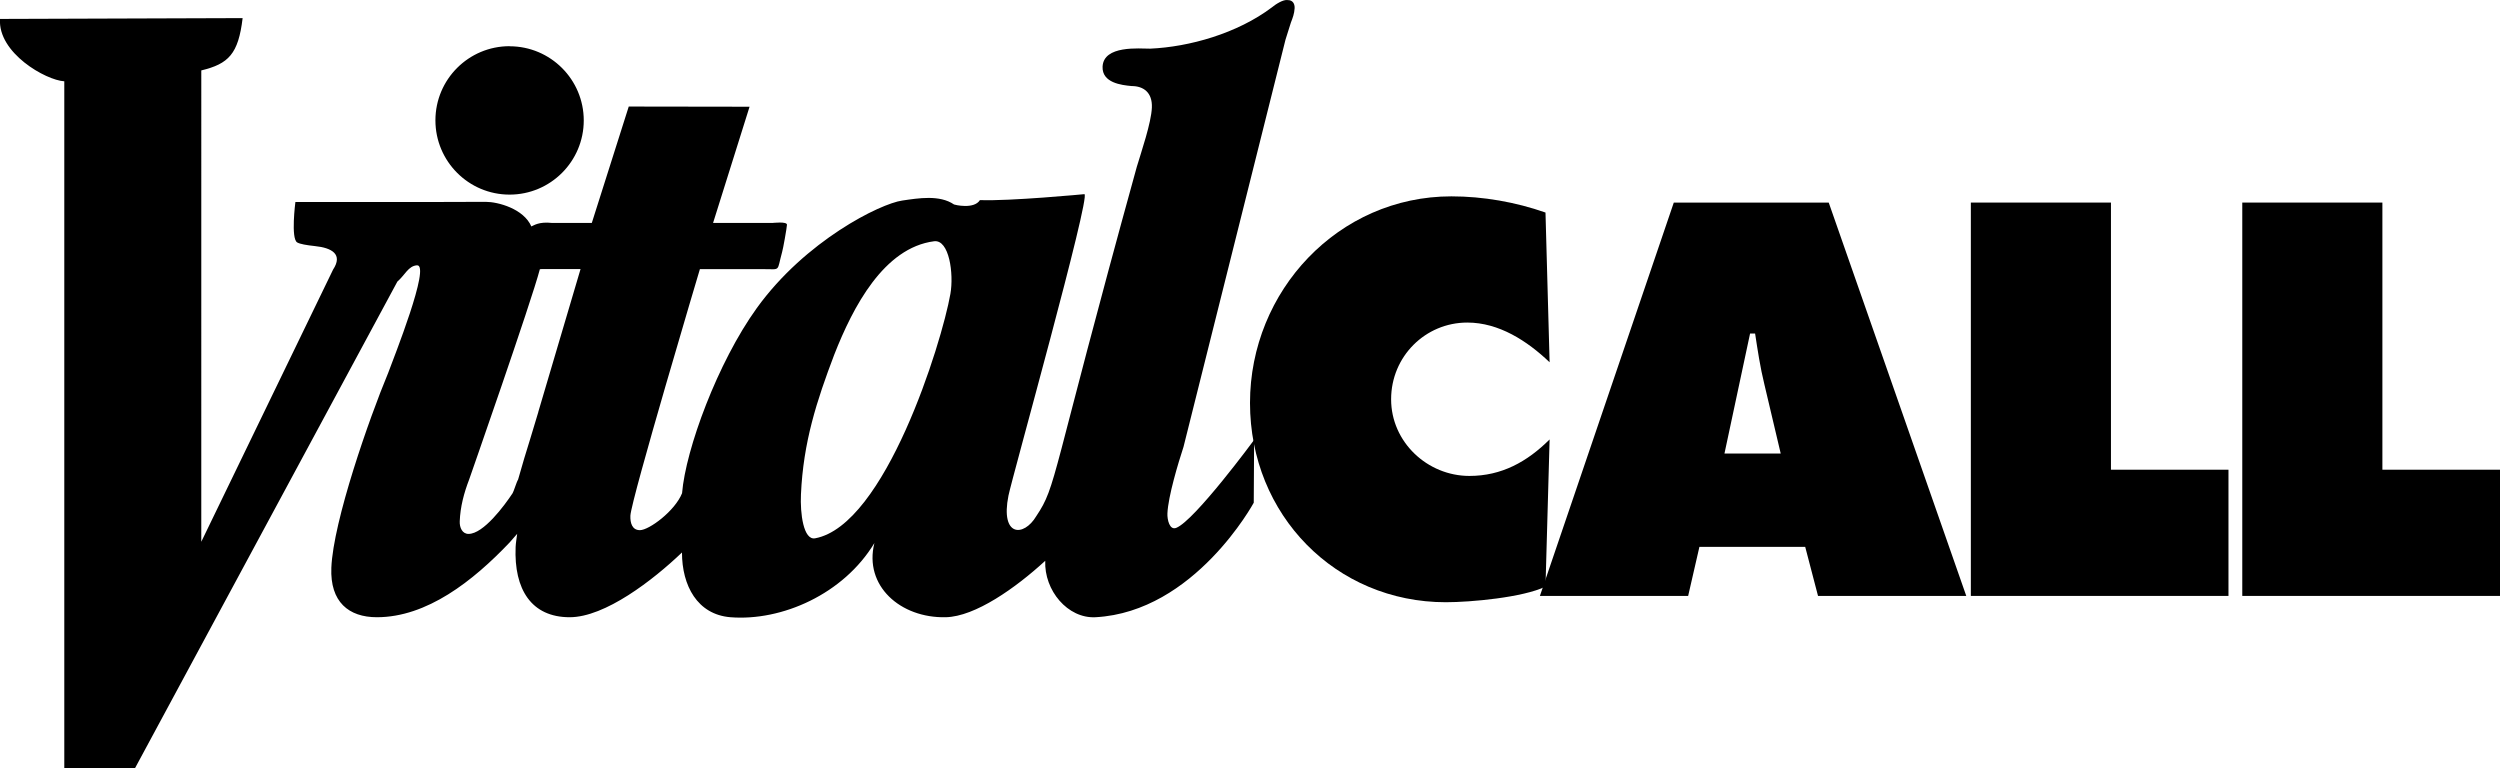
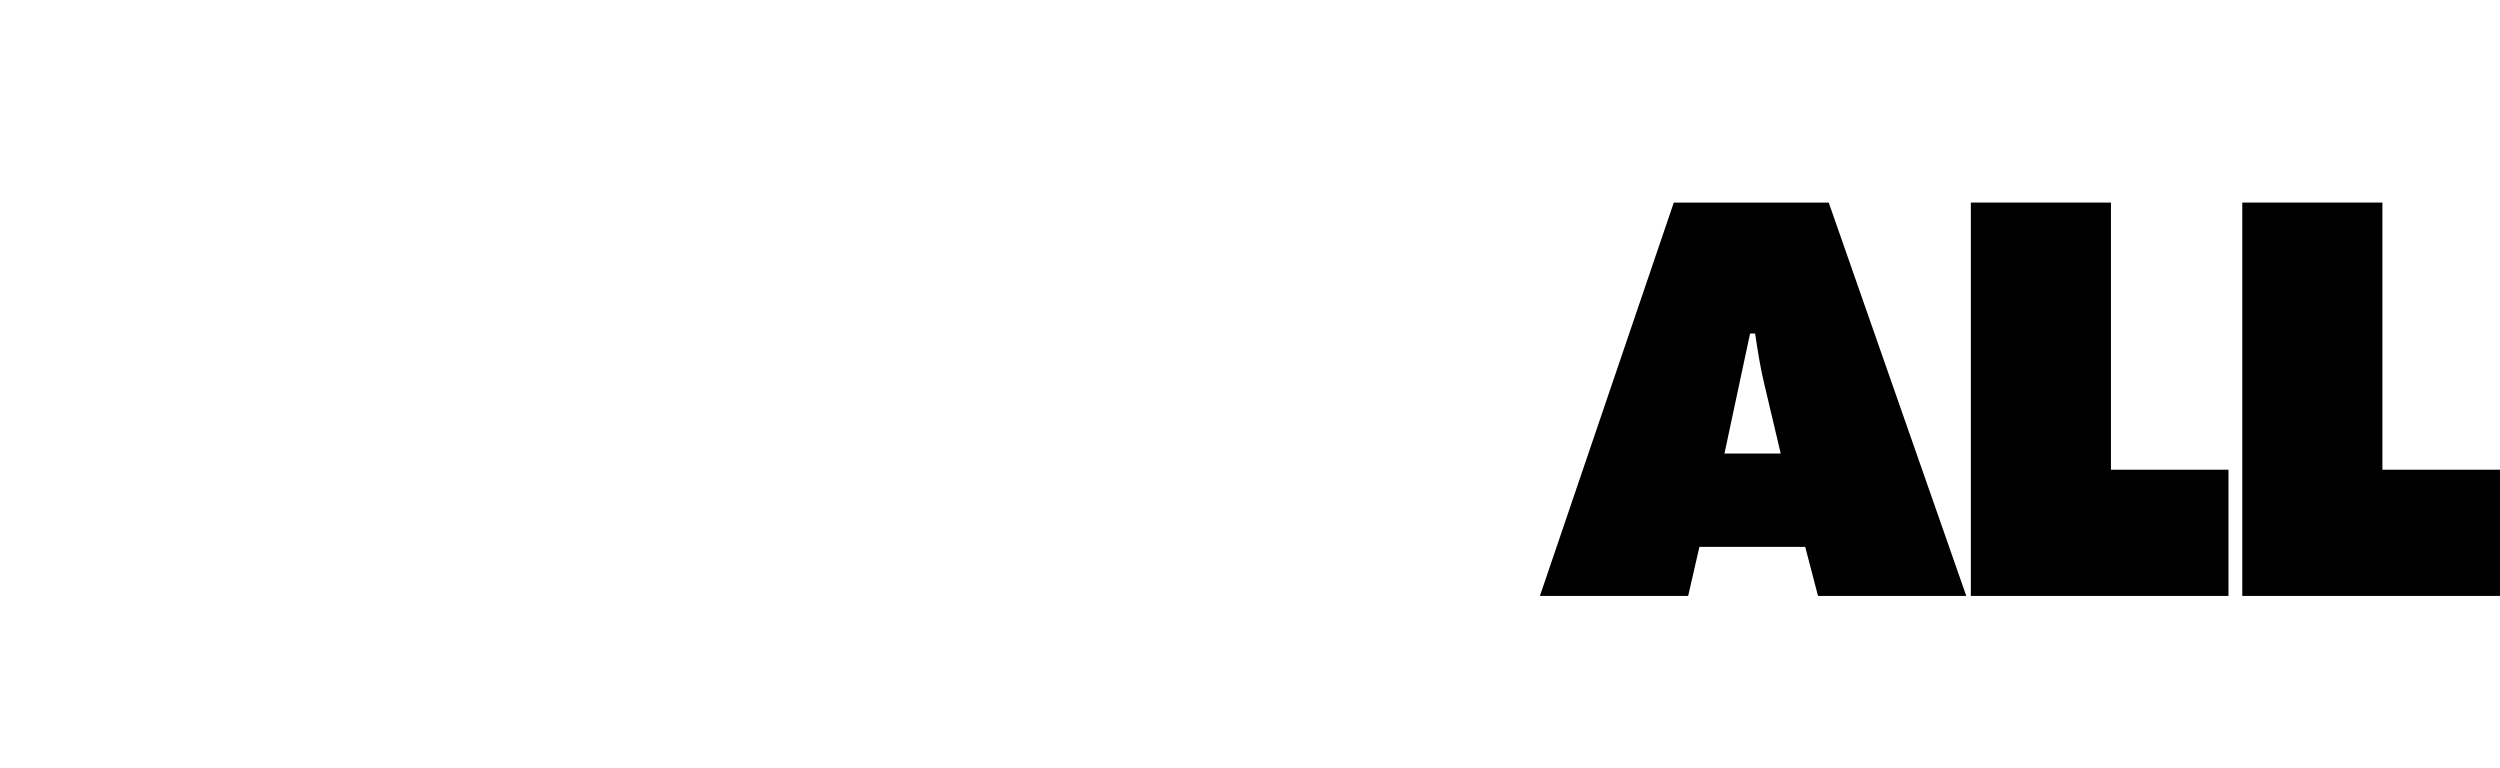
<svg xmlns="http://www.w3.org/2000/svg" preserveAspectRatio="xMinYMin" version="1.1" viewBox="0 0 273.36 84.01">
-   <path d="M140.82.01c-.51-.1-1.38.49-1.74.79-3.79,2.86-9.04,4.33-13.31,4.52-1.2,0-5.1-.39-5.21,1.97-.07,1.77,2.07,2.02,3.18,2.12,1.28,0,2.28.69,2.21,2.36-.07,1.67-1.15,4.81-1.65,6.48-9.54,34.51-8.71,34.77-10.99,38.19-1.36,2.29-3.95,2.29-3.04-2.25.36-1.83,9.07-32.96,8.3-32.96,0,0-8.18.78-11.42.65-.65,1.04-2.78.51-2.83.48-1.58-1.08-3.9-.69-5.67-.43-2.39.34-10.57,4.37-15.9,11.76-4.27,5.92-7.78,15.44-8.17,20.24-.78,1.95-3.61,4.04-4.61,4.04-.85,0-1.07-.79-1.04-1.58.08-1.77,7.6-26.96,7.6-26.96h7c1.88,0,1.39.3,1.99-1.87.1-.3.52-2.68.53-2.98.02-.39-1.53-.2-1.61-.2h-6.47l3.99-12.71-13.21-.02-4.04,12.73h-4.32c-1.5-.17-2.04.29-2.29.38-.84-1.94-3.65-2.69-4.99-2.69s-6.63.02-6.63.02h-14.18s-.52,4.01.2,4.42c.31.18,1.02.3,1.95.4,1.85.19,3.07.9,1.97,2.57l-14.41,29.76V7.7c2.98-.72,4.05-1.79,4.52-5.72L0,2.07c-.24,3.72,5,6.7,7.03,6.82v75.11h7.73l28.69-53.21c.83-.71,1.19-1.71,2.14-1.78,1.55-.12-2.56,10.17-3.14,11.75-2.09,5.02-6.01,16.21-6.22,21.32-.15,3.74,1.9,5.41,4.98,5.41,5.46,0,10.49-3.94,14.51-8.17.2-.22.5-.56.83-.95-.06.48-.15.99-.17,1.45-.19,4.62,1.72,7.67,5.91,7.67,3.87,0,9.12-4.06,12.28-7.08,0,3.63,1.68,6.78,5.29,7.08,5.62.45,12.38-2.53,15.75-8.11-1.17,4.67,2.84,8.22,7.8,8.11,3.22-.07,7.63-3.19,10.88-6.17-.13,3.24,2.46,6.33,5.5,6.17,10.84-.59,17.3-12.52,17.3-12.52l.04-6.87s-6.49,8.82-8.52,9.62c-.72.28-.99-.89-.96-1.58.08-1.87,1.18-5.51,1.76-7.28l11.15-44.52.59-1.87c.19-.49.38-.98.41-1.58.02-.49-.22-.88-.73-.88M55.72,5.05c-4.48,0-8.11,3.63-8.11,8.11s3.63,8.12,8.11,8.12,8.11-3.64,8.11-8.11-3.63-8.11-8.11-8.11M89.13,58.86c-1.28.24-1.65-2.73-1.55-4.8.25-5.71,1.73-10.25,3.64-15.28,2.06-5.25,5.43-11.69,10.92-12.4,1.65-.21,2.17,3.55,1.78,5.76-.96,5.43-7.14,25.3-14.79,26.72M58.86,45.06l-.89,2.95c-.42,1.33-.88,2.86-1.32,4.43-.16.23-.49,1.34-.6,1.49-.91,1.38-3.19,4.45-4.82,4.45-.68,0-.99-.69-.96-1.38.06-1.58.46-3.09,1.03-4.57,0,0,6.83-19.52,7.73-22.99.11-.01.19-.02.21-.02h4.24l-4.62,15.62Z" />
-   <path d="M169.44,39.61c-2.46-2.34-5.54-4.34-9-4.34-4.59,0-8.33,3.71-8.33,8.39s3.97,8.38,8.56,8.38c3.52,0,6.31-1.54,8.77-3.99l-.45,16.09c-2.46,1.19-8.16,1.71-10.9,1.71-12.02,0-21.41-9.53-21.41-21.79s9.67-22.59,22.02-22.59c3.47,0,7.04.63,10.29,1.77l.45,16.37Z" />
  <path d="M185.82,59.8h11.57l1.4,5.36h16.21l-15.04-43.01h-16.94l-14.64,43.01h16.21l1.23-5.36ZM188.56,49.59l2.8-13.12h.55c.28,1.83.56,3.71,1.01,5.54l1.79,7.58h-6.15Z" />
  <polygon points="215.5 22.15 230.82 22.15 230.82 51.36 243.67 51.36 243.67 65.16 215.5 65.16 215.5 22.15" />
  <polygon points="245.18 22.15 260.5 22.15 260.5 51.36 273.36 51.36 273.36 65.16 245.18 65.16 245.18 22.15" />
</svg>